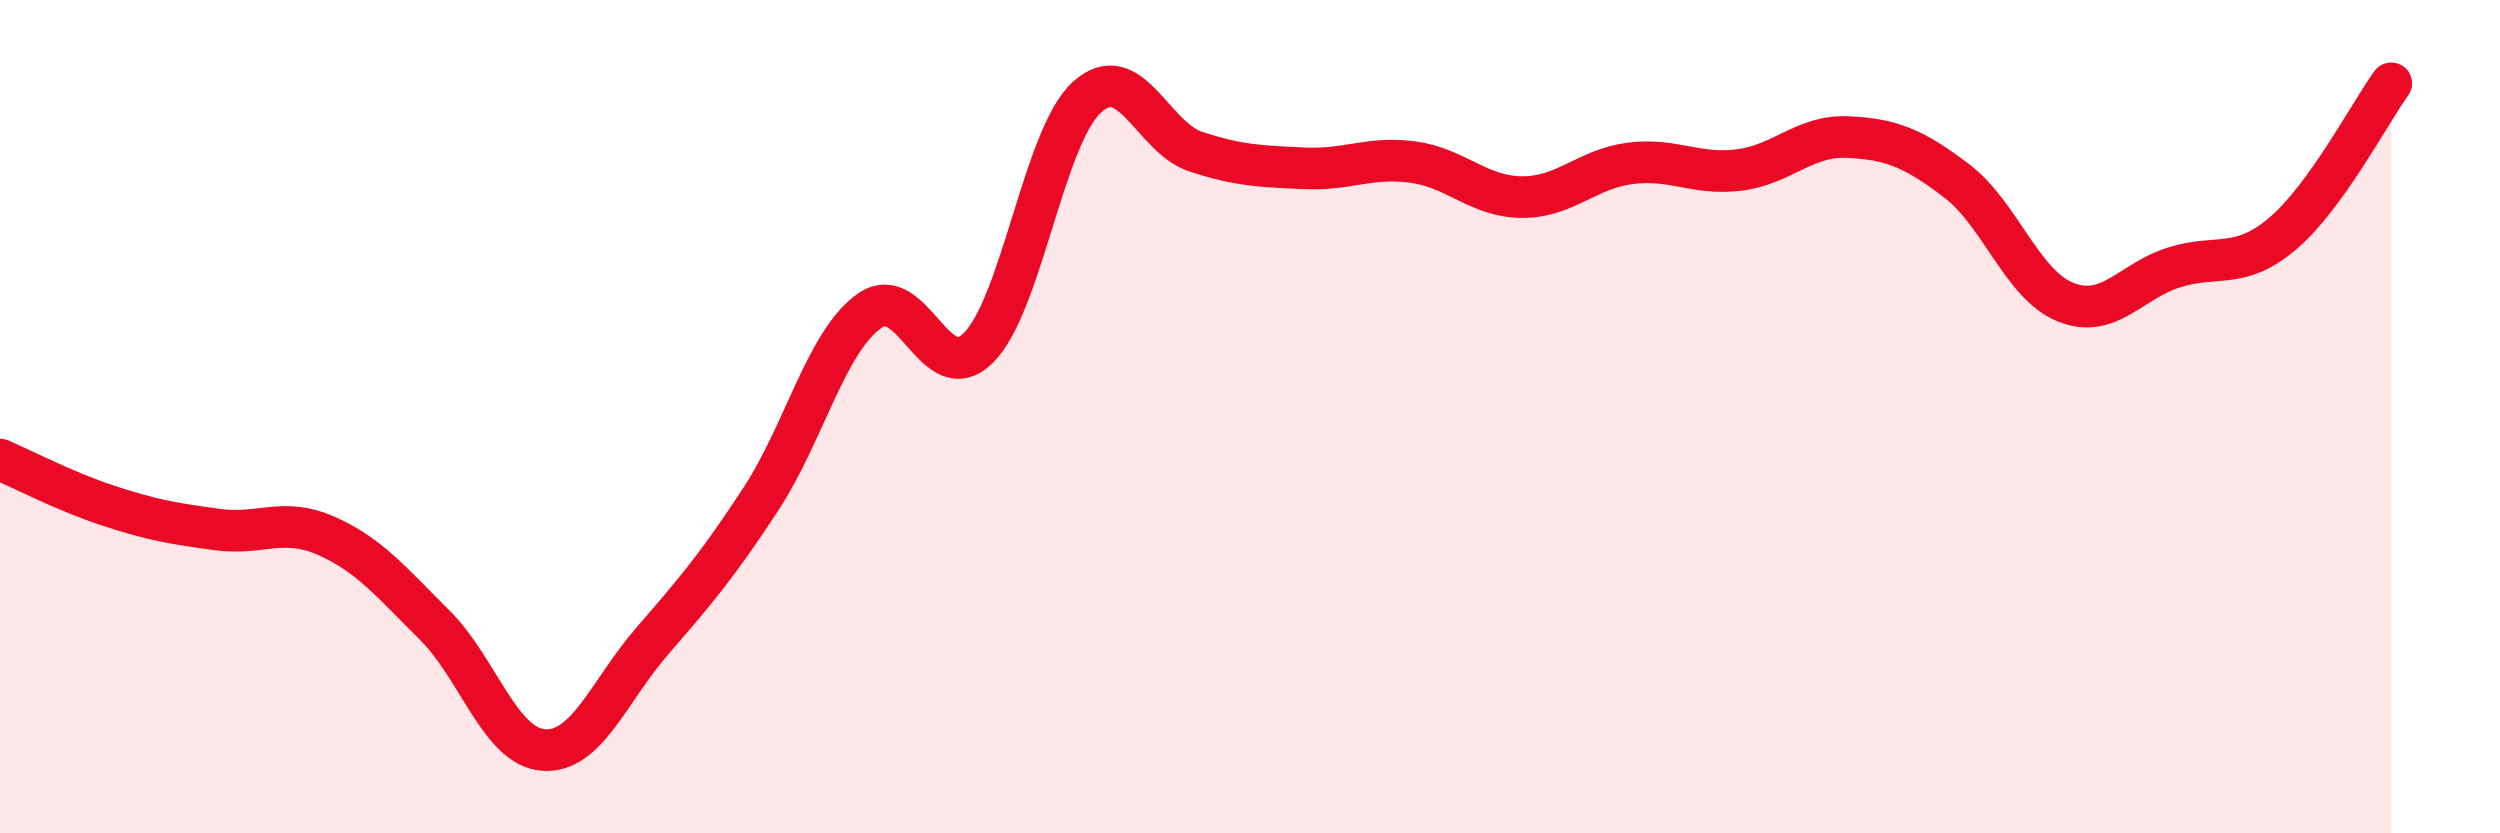
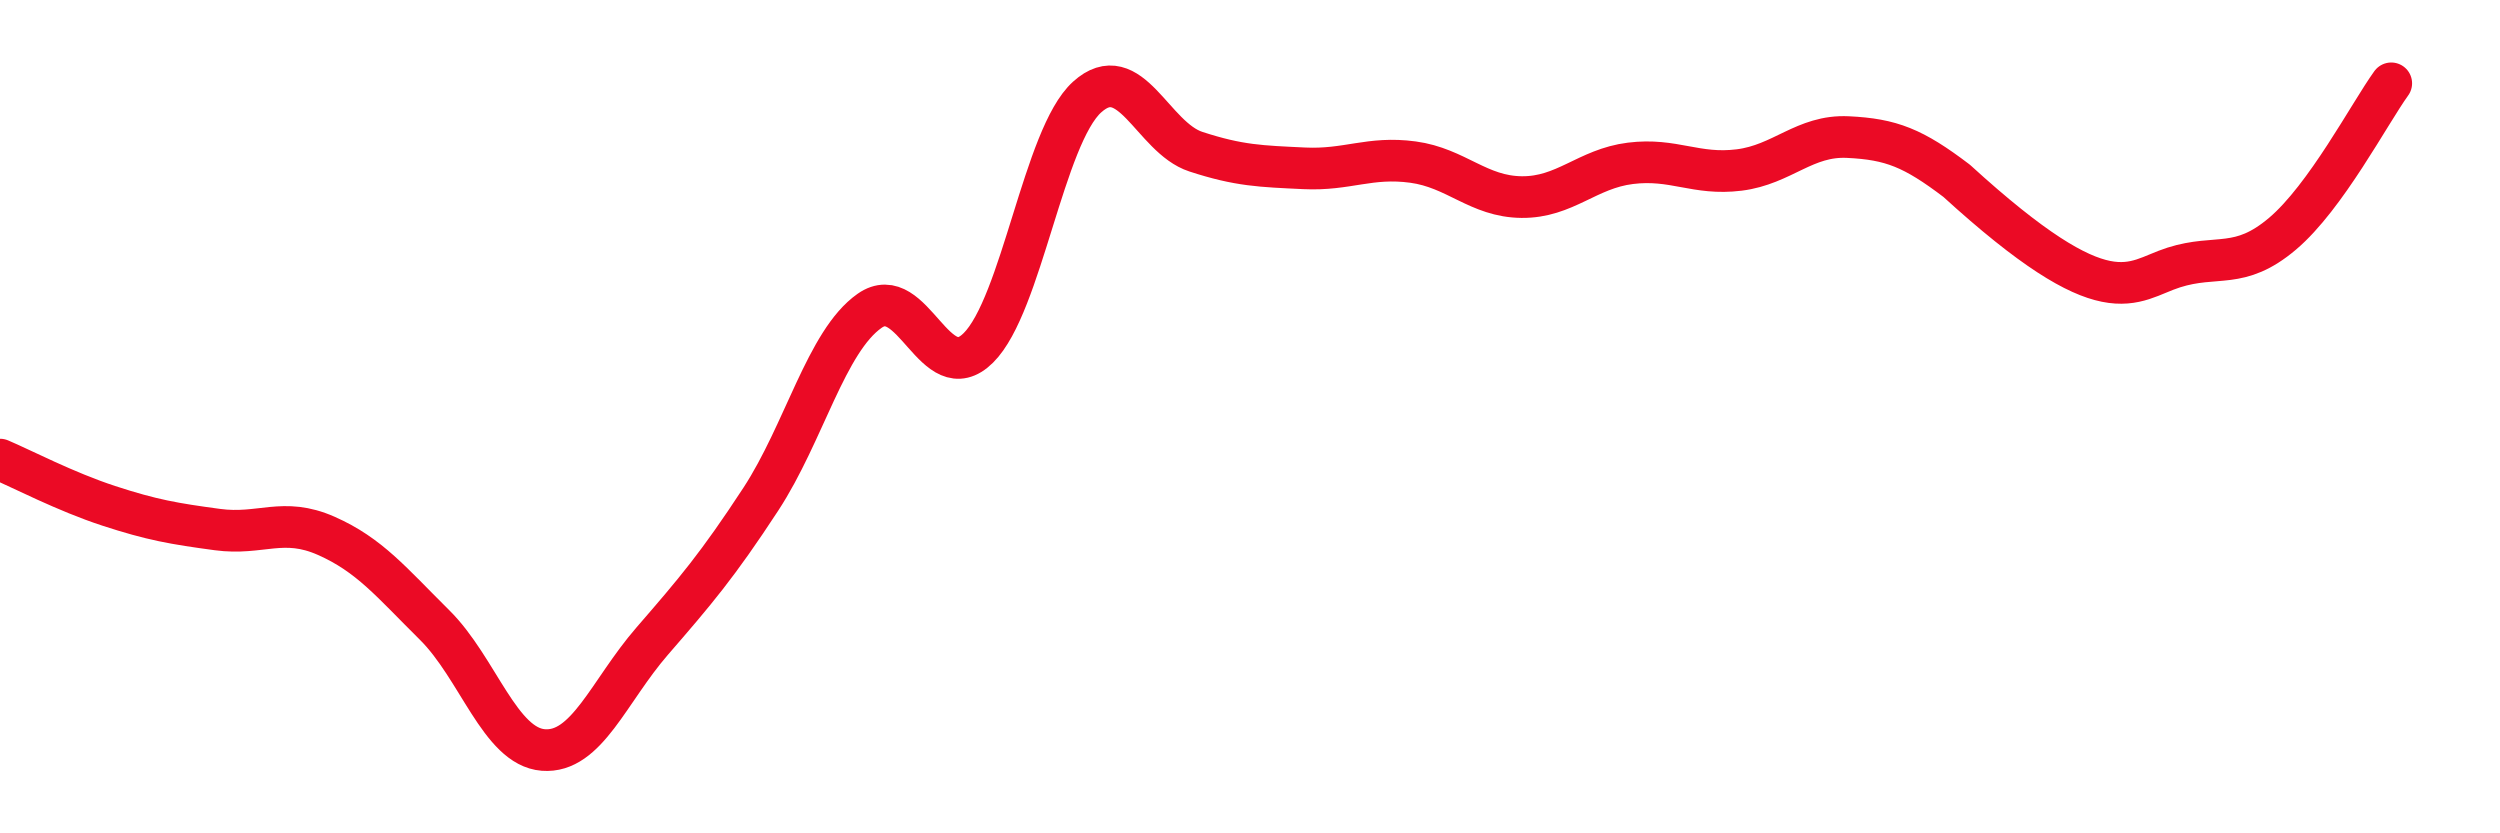
<svg xmlns="http://www.w3.org/2000/svg" width="60" height="20" viewBox="0 0 60 20">
-   <path d="M 0,11.03 C 0.52,11.25 1.57,11.8 2.61,12.14 C 3.65,12.48 4.18,12.57 5.22,12.71 C 6.26,12.85 6.79,12.4 7.83,12.86 C 8.87,13.32 9.39,13.97 10.43,15 C 11.47,16.03 12,17.92 13.04,18 C 14.08,18.08 14.61,16.59 15.65,15.39 C 16.69,14.19 17.22,13.57 18.26,11.98 C 19.3,10.39 19.83,8.19 20.87,7.46 C 21.91,6.73 22.44,9.38 23.48,8.35 C 24.52,7.32 25.05,3.27 26.09,2.33 C 27.13,1.39 27.66,3.3 28.7,3.64 C 29.74,3.98 30.26,3.99 31.3,4.04 C 32.34,4.09 32.87,3.75 33.91,3.89 C 34.95,4.03 35.48,4.72 36.52,4.73 C 37.56,4.74 38.09,4.05 39.13,3.92 C 40.17,3.79 40.7,4.21 41.74,4.08 C 42.78,3.95 43.31,3.24 44.35,3.29 C 45.39,3.34 45.92,3.55 46.96,4.34 C 48,5.13 48.53,6.83 49.57,7.25 C 50.61,7.67 51.13,6.75 52.17,6.42 C 53.21,6.09 53.74,6.49 54.78,5.61 C 55.82,4.73 56.87,2.72 57.39,2L57.39 20L0 20Z" fill="#EB0A25" opacity="0.1" stroke-linecap="round" stroke-linejoin="round" />
-   <path d="M 0,11.03 C 0.52,11.25 1.57,11.8 2.61,12.14 C 3.65,12.48 4.18,12.57 5.22,12.71 C 6.26,12.85 6.79,12.4 7.83,12.86 C 8.87,13.32 9.39,13.97 10.43,15 C 11.47,16.03 12,17.92 13.04,18 C 14.08,18.08 14.61,16.59 15.65,15.39 C 16.69,14.19 17.22,13.57 18.26,11.98 C 19.3,10.39 19.83,8.19 20.87,7.46 C 21.91,6.73 22.44,9.38 23.48,8.35 C 24.52,7.32 25.05,3.27 26.09,2.33 C 27.13,1.39 27.66,3.3 28.7,3.64 C 29.74,3.98 30.26,3.99 31.3,4.04 C 32.34,4.09 32.87,3.75 33.91,3.89 C 34.95,4.03 35.48,4.72 36.52,4.73 C 37.56,4.74 38.09,4.05 39.13,3.92 C 40.17,3.79 40.7,4.21 41.74,4.08 C 42.78,3.95 43.31,3.24 44.35,3.29 C 45.39,3.34 45.92,3.55 46.96,4.34 C 48,5.13 48.53,6.83 49.57,7.25 C 50.61,7.67 51.13,6.75 52.17,6.42 C 53.21,6.09 53.74,6.49 54.78,5.61 C 55.82,4.73 56.87,2.72 57.39,2" stroke="#EB0A25" stroke-width="1" fill="none" stroke-linecap="round" stroke-linejoin="round" />
+   <path d="M 0,11.03 C 0.52,11.25 1.57,11.8 2.61,12.14 C 3.65,12.48 4.18,12.57 5.22,12.71 C 6.26,12.85 6.79,12.4 7.83,12.86 C 8.87,13.32 9.39,13.97 10.43,15 C 11.47,16.03 12,17.92 13.04,18 C 14.08,18.08 14.61,16.59 15.65,15.39 C 16.69,14.19 17.22,13.57 18.26,11.98 C 19.3,10.39 19.83,8.19 20.87,7.46 C 21.91,6.73 22.44,9.38 23.48,8.35 C 24.52,7.32 25.05,3.27 26.09,2.33 C 27.13,1.39 27.66,3.3 28.7,3.64 C 29.74,3.98 30.26,3.99 31.3,4.04 C 32.34,4.09 32.87,3.75 33.91,3.89 C 34.95,4.03 35.48,4.72 36.52,4.73 C 37.56,4.74 38.09,4.05 39.13,3.92 C 40.17,3.79 40.7,4.21 41.74,4.08 C 42.78,3.95 43.31,3.24 44.35,3.29 C 45.39,3.34 45.92,3.55 46.96,4.34 C 50.61,7.67 51.13,6.75 52.17,6.42 C 53.21,6.09 53.74,6.49 54.78,5.61 C 55.82,4.73 56.87,2.72 57.39,2" stroke="#EB0A25" stroke-width="1" fill="none" stroke-linecap="round" stroke-linejoin="round" />
</svg>